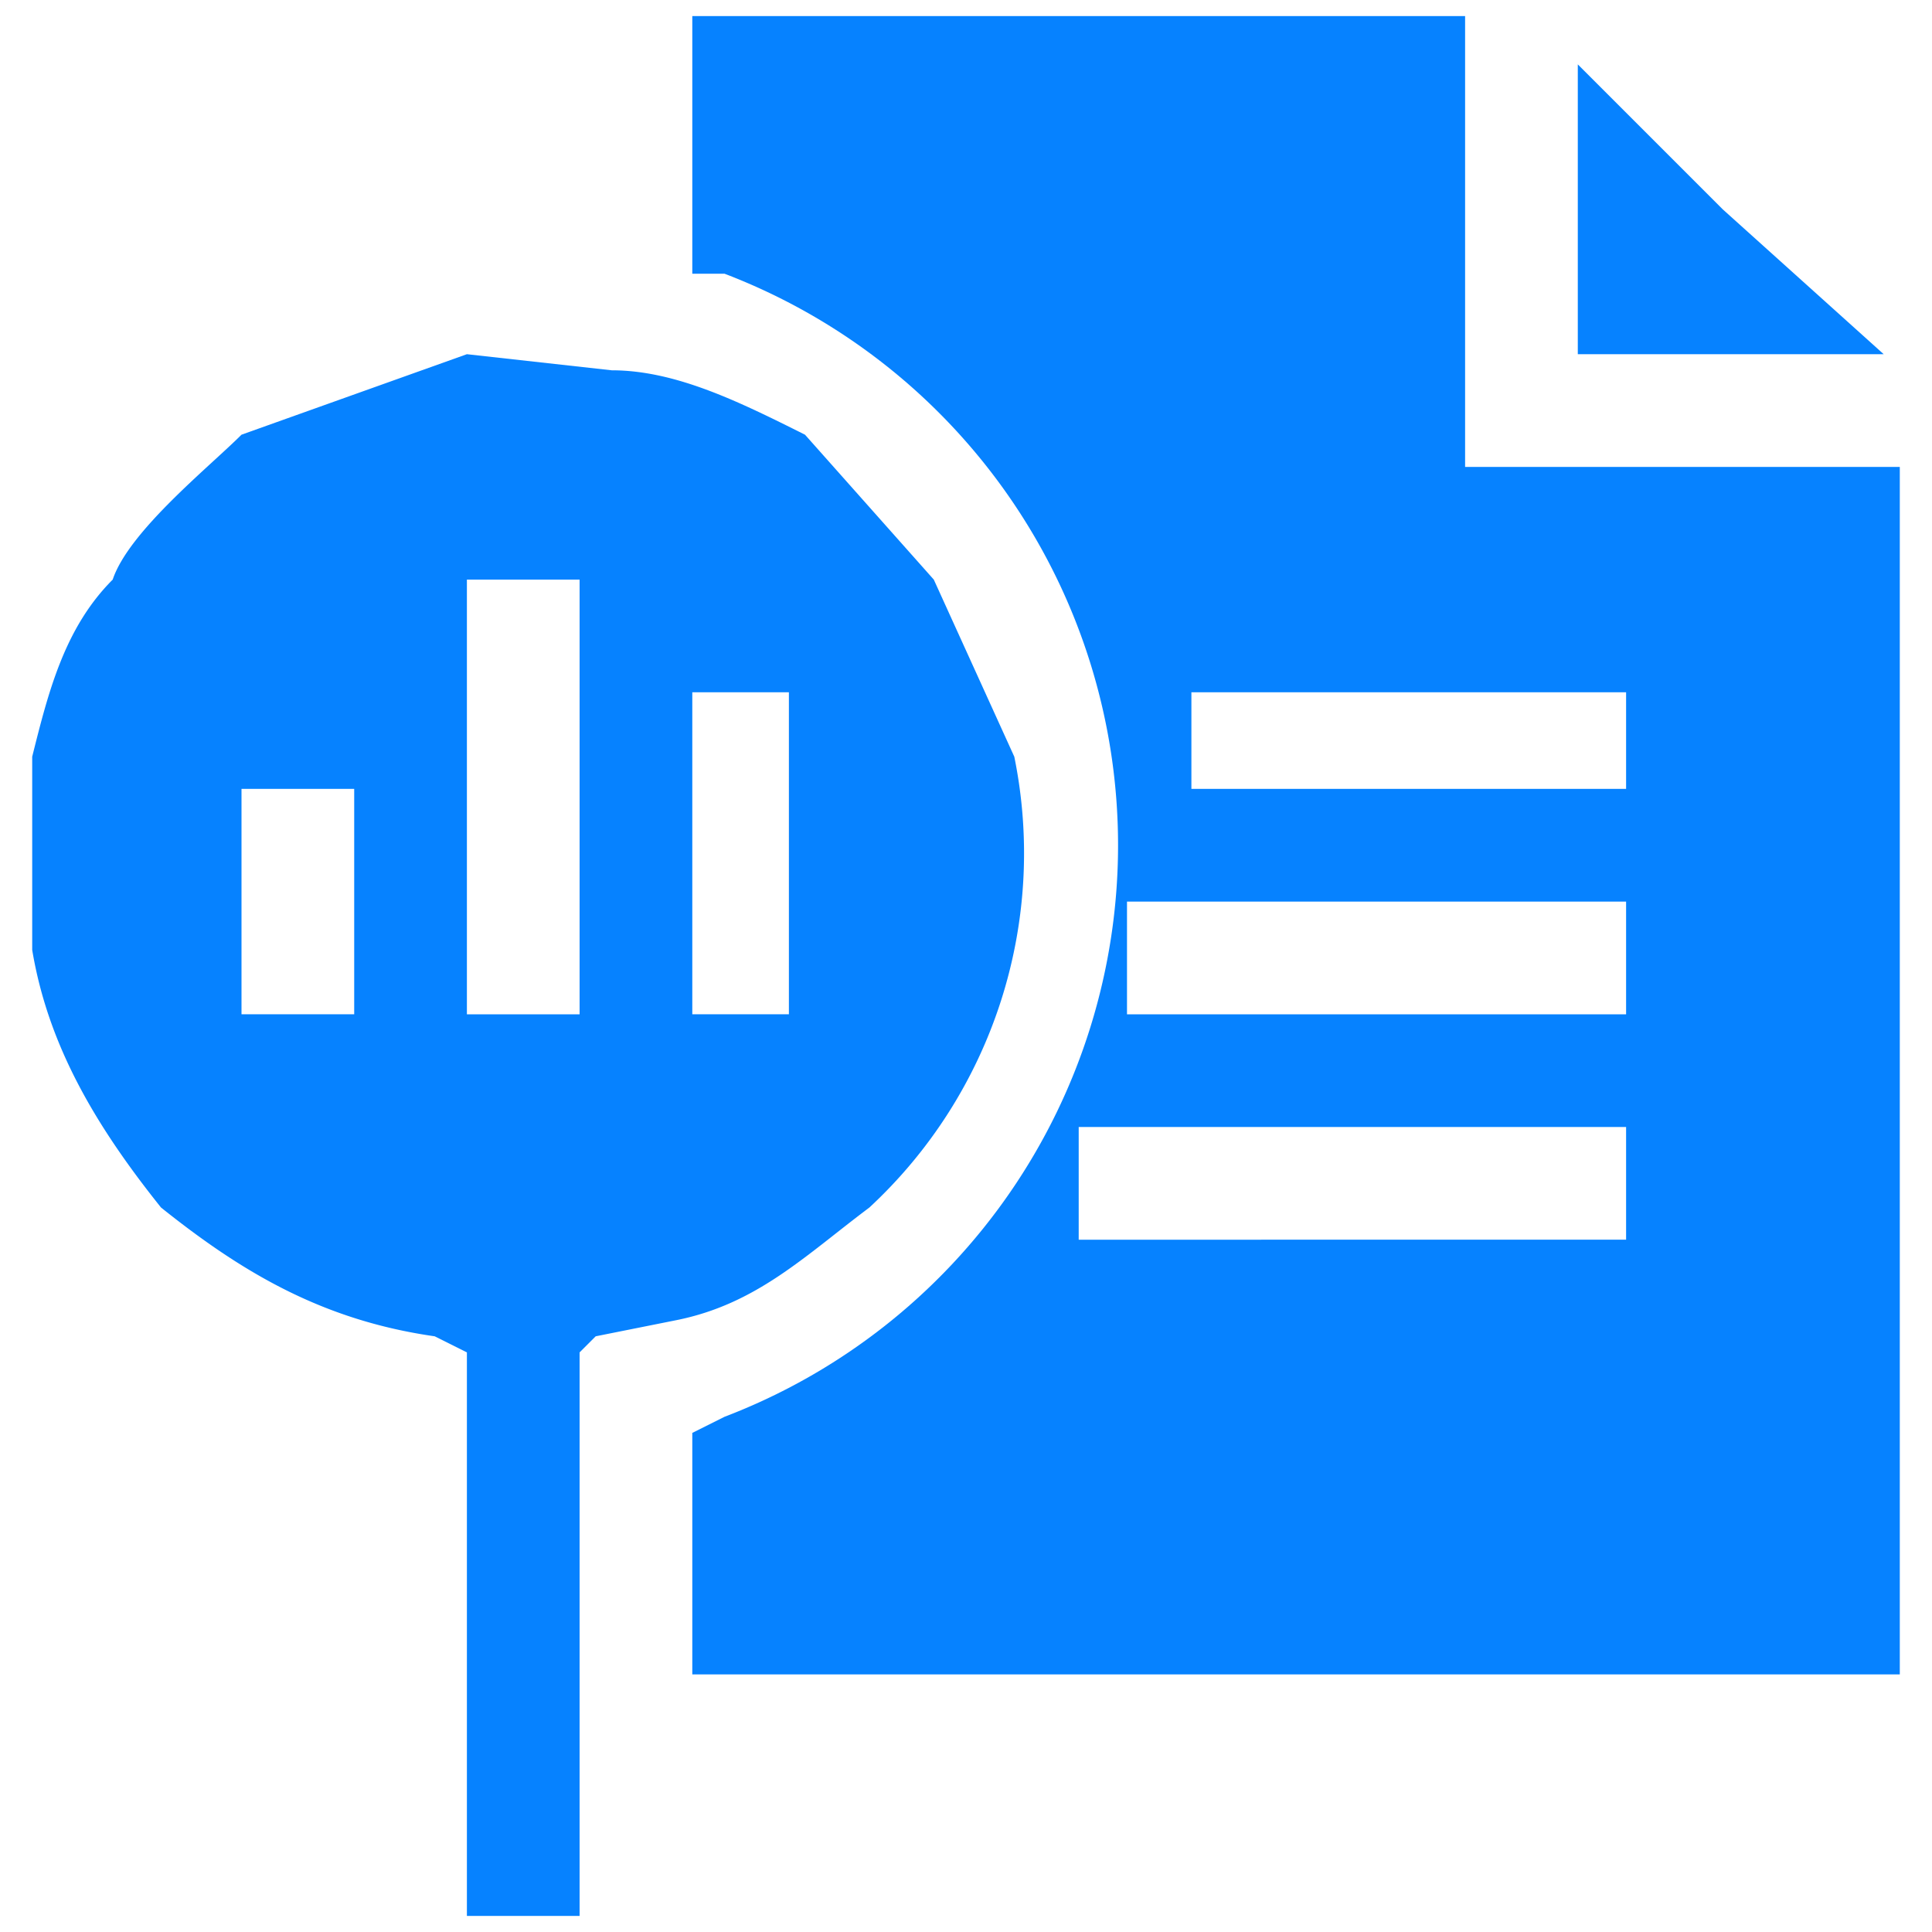
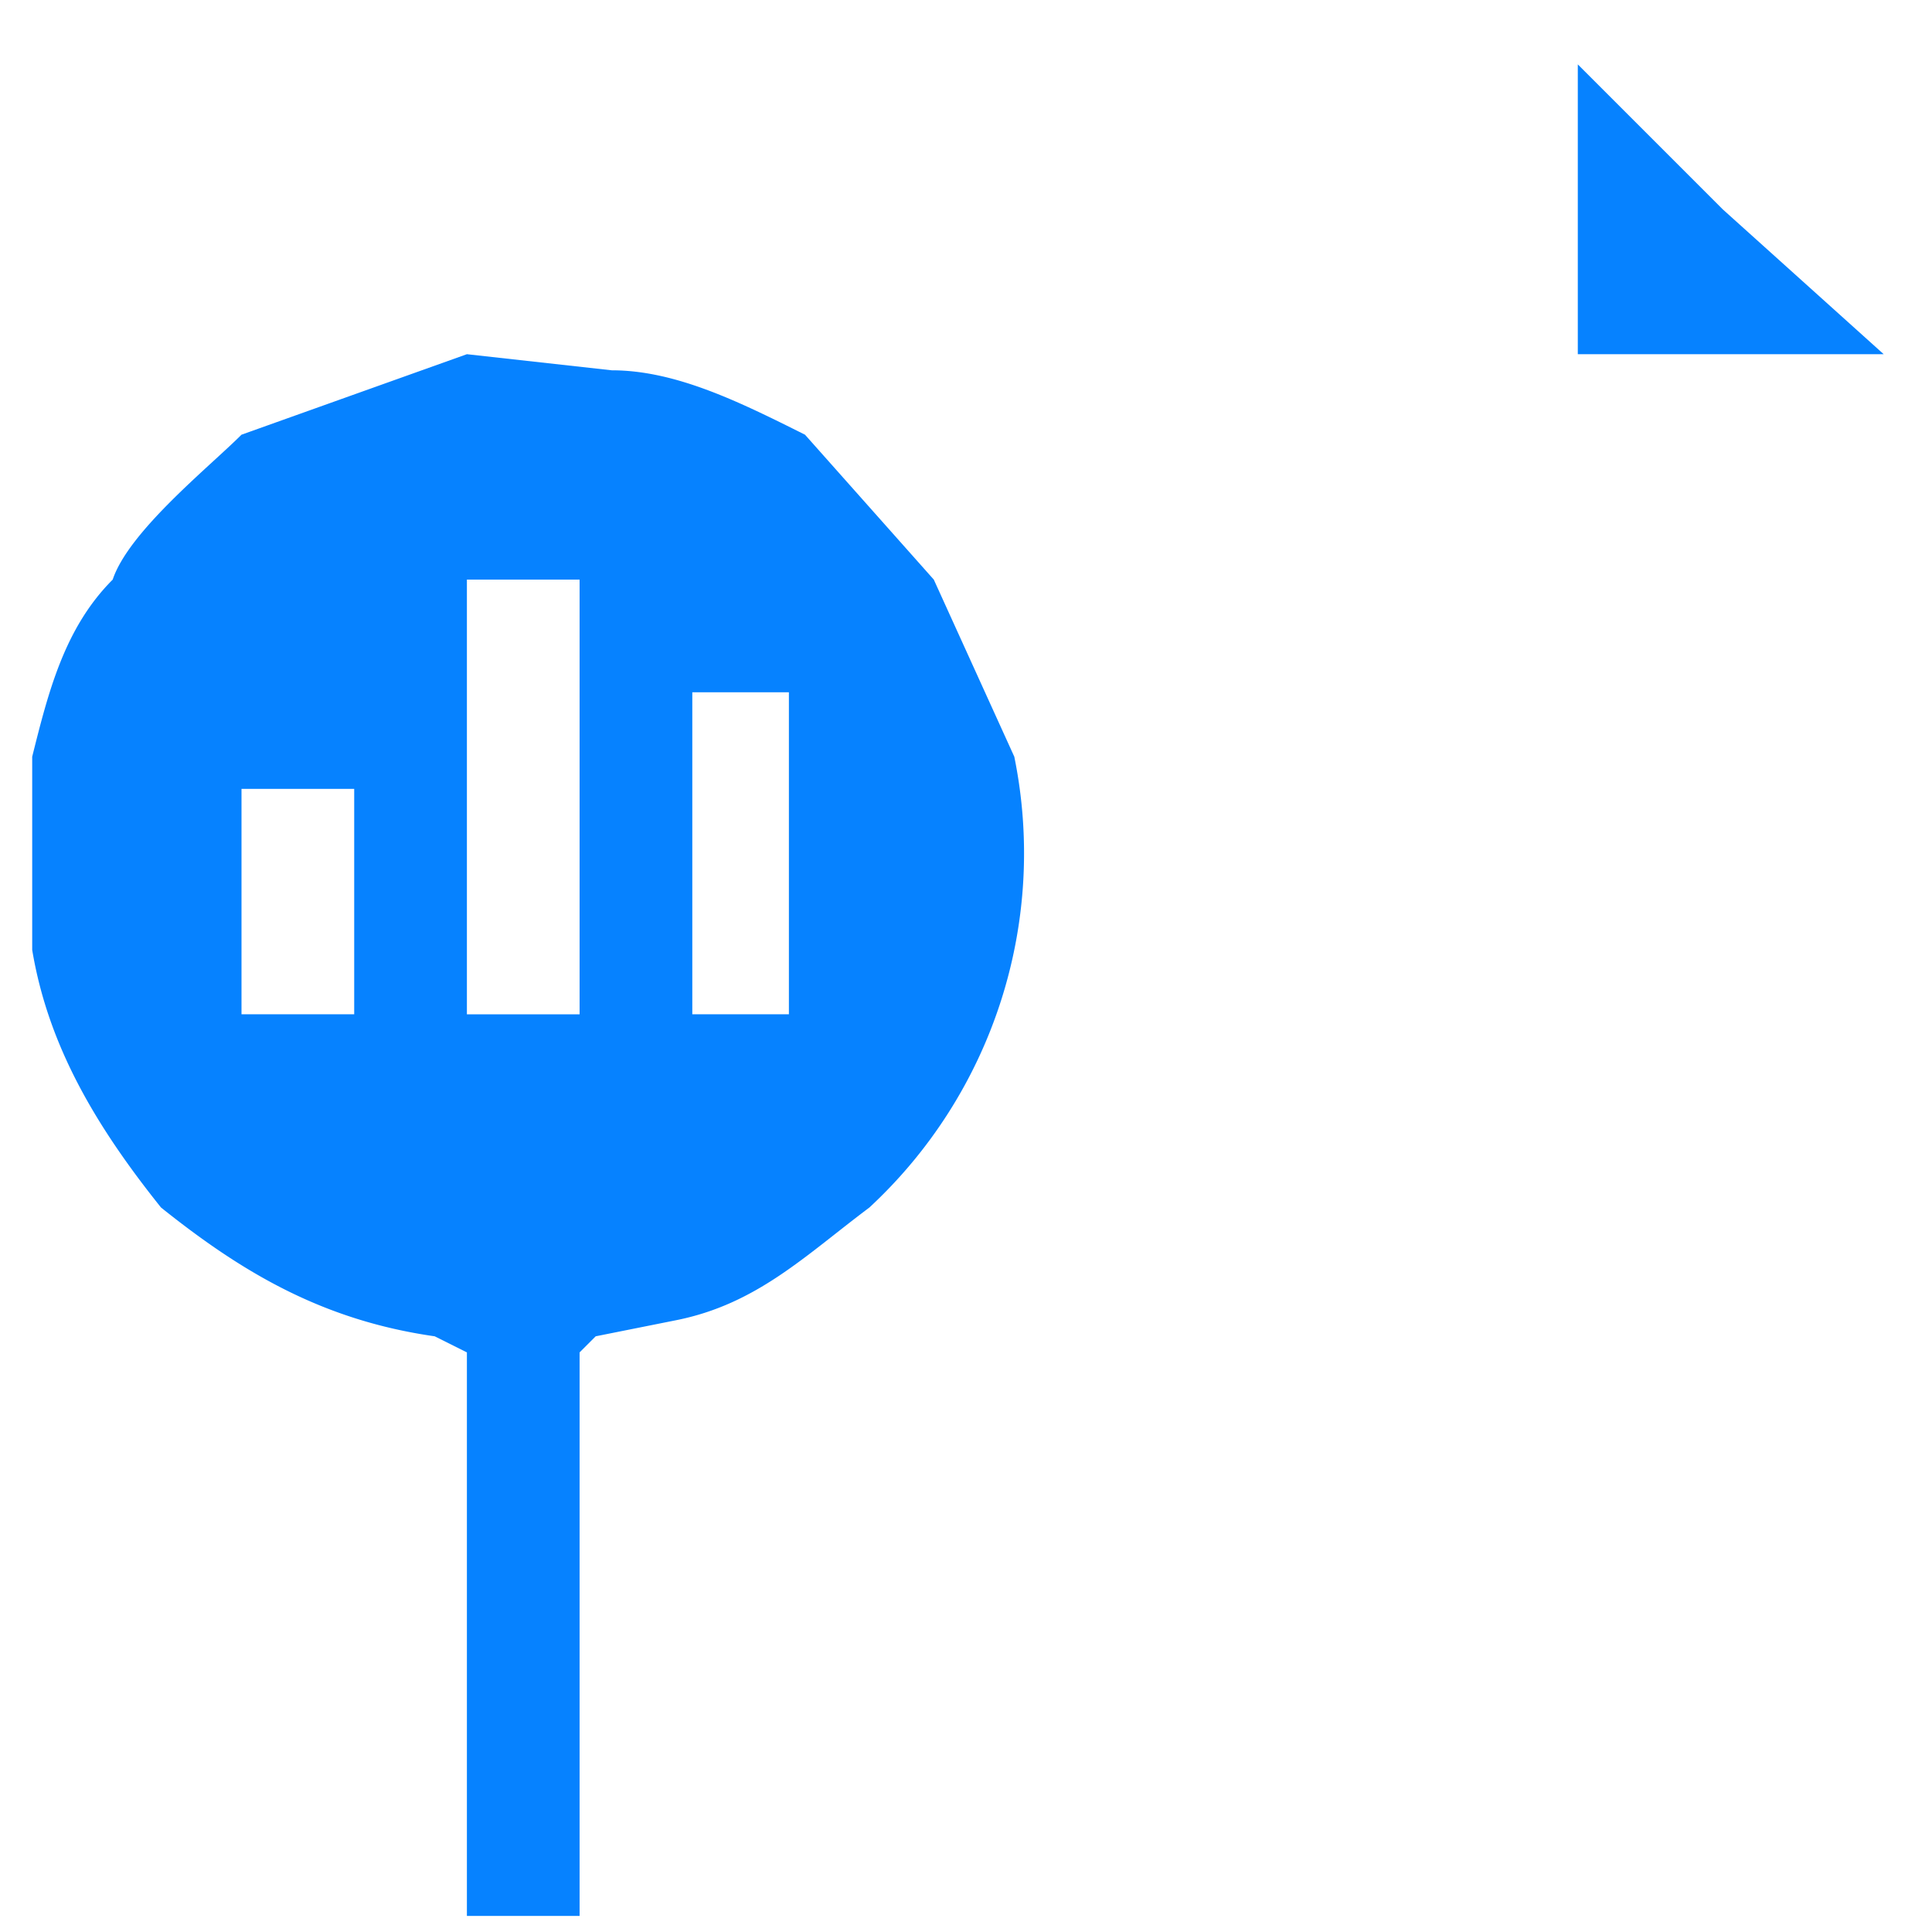
<svg xmlns="http://www.w3.org/2000/svg" xml:space="preserve" id="Layer_1" x="0" y="0" style="enable-background:new 0 0 120 120" version="1.1" viewBox="0 0 120 120">
  <style>.st0{fill:#0682ff}</style>
-   <path d="M43 9v8h2a38 38 0 0 1 0 71l-2 1v15h75V29H91V1H43v8zm58 37v3H74v-6h27v3zm0 14v3H70v-7h31v4zm0 13v4H67v-7h34v3z" class="st0" />
  <path d="M98 13v9h19l-10-9-9-9v9zm-69 9-14 5c-2 2-7 6-8 9-3 3-4 7-5 11v12c1 6 4 11 8 16 5 4 10 7 17 8l2 1v35h7V84l1-1 5-1c5-1 8-4 12-7a30 30 0 0 0 9-28l-5-11-8-9c-4-2-8-4-12-4l-9-1zm7 27v14h-7V36h7v13zm13 4v10h-6V43h6v10zm-27 3v7h-7V49h7v7z" class="st0" />
</svg>